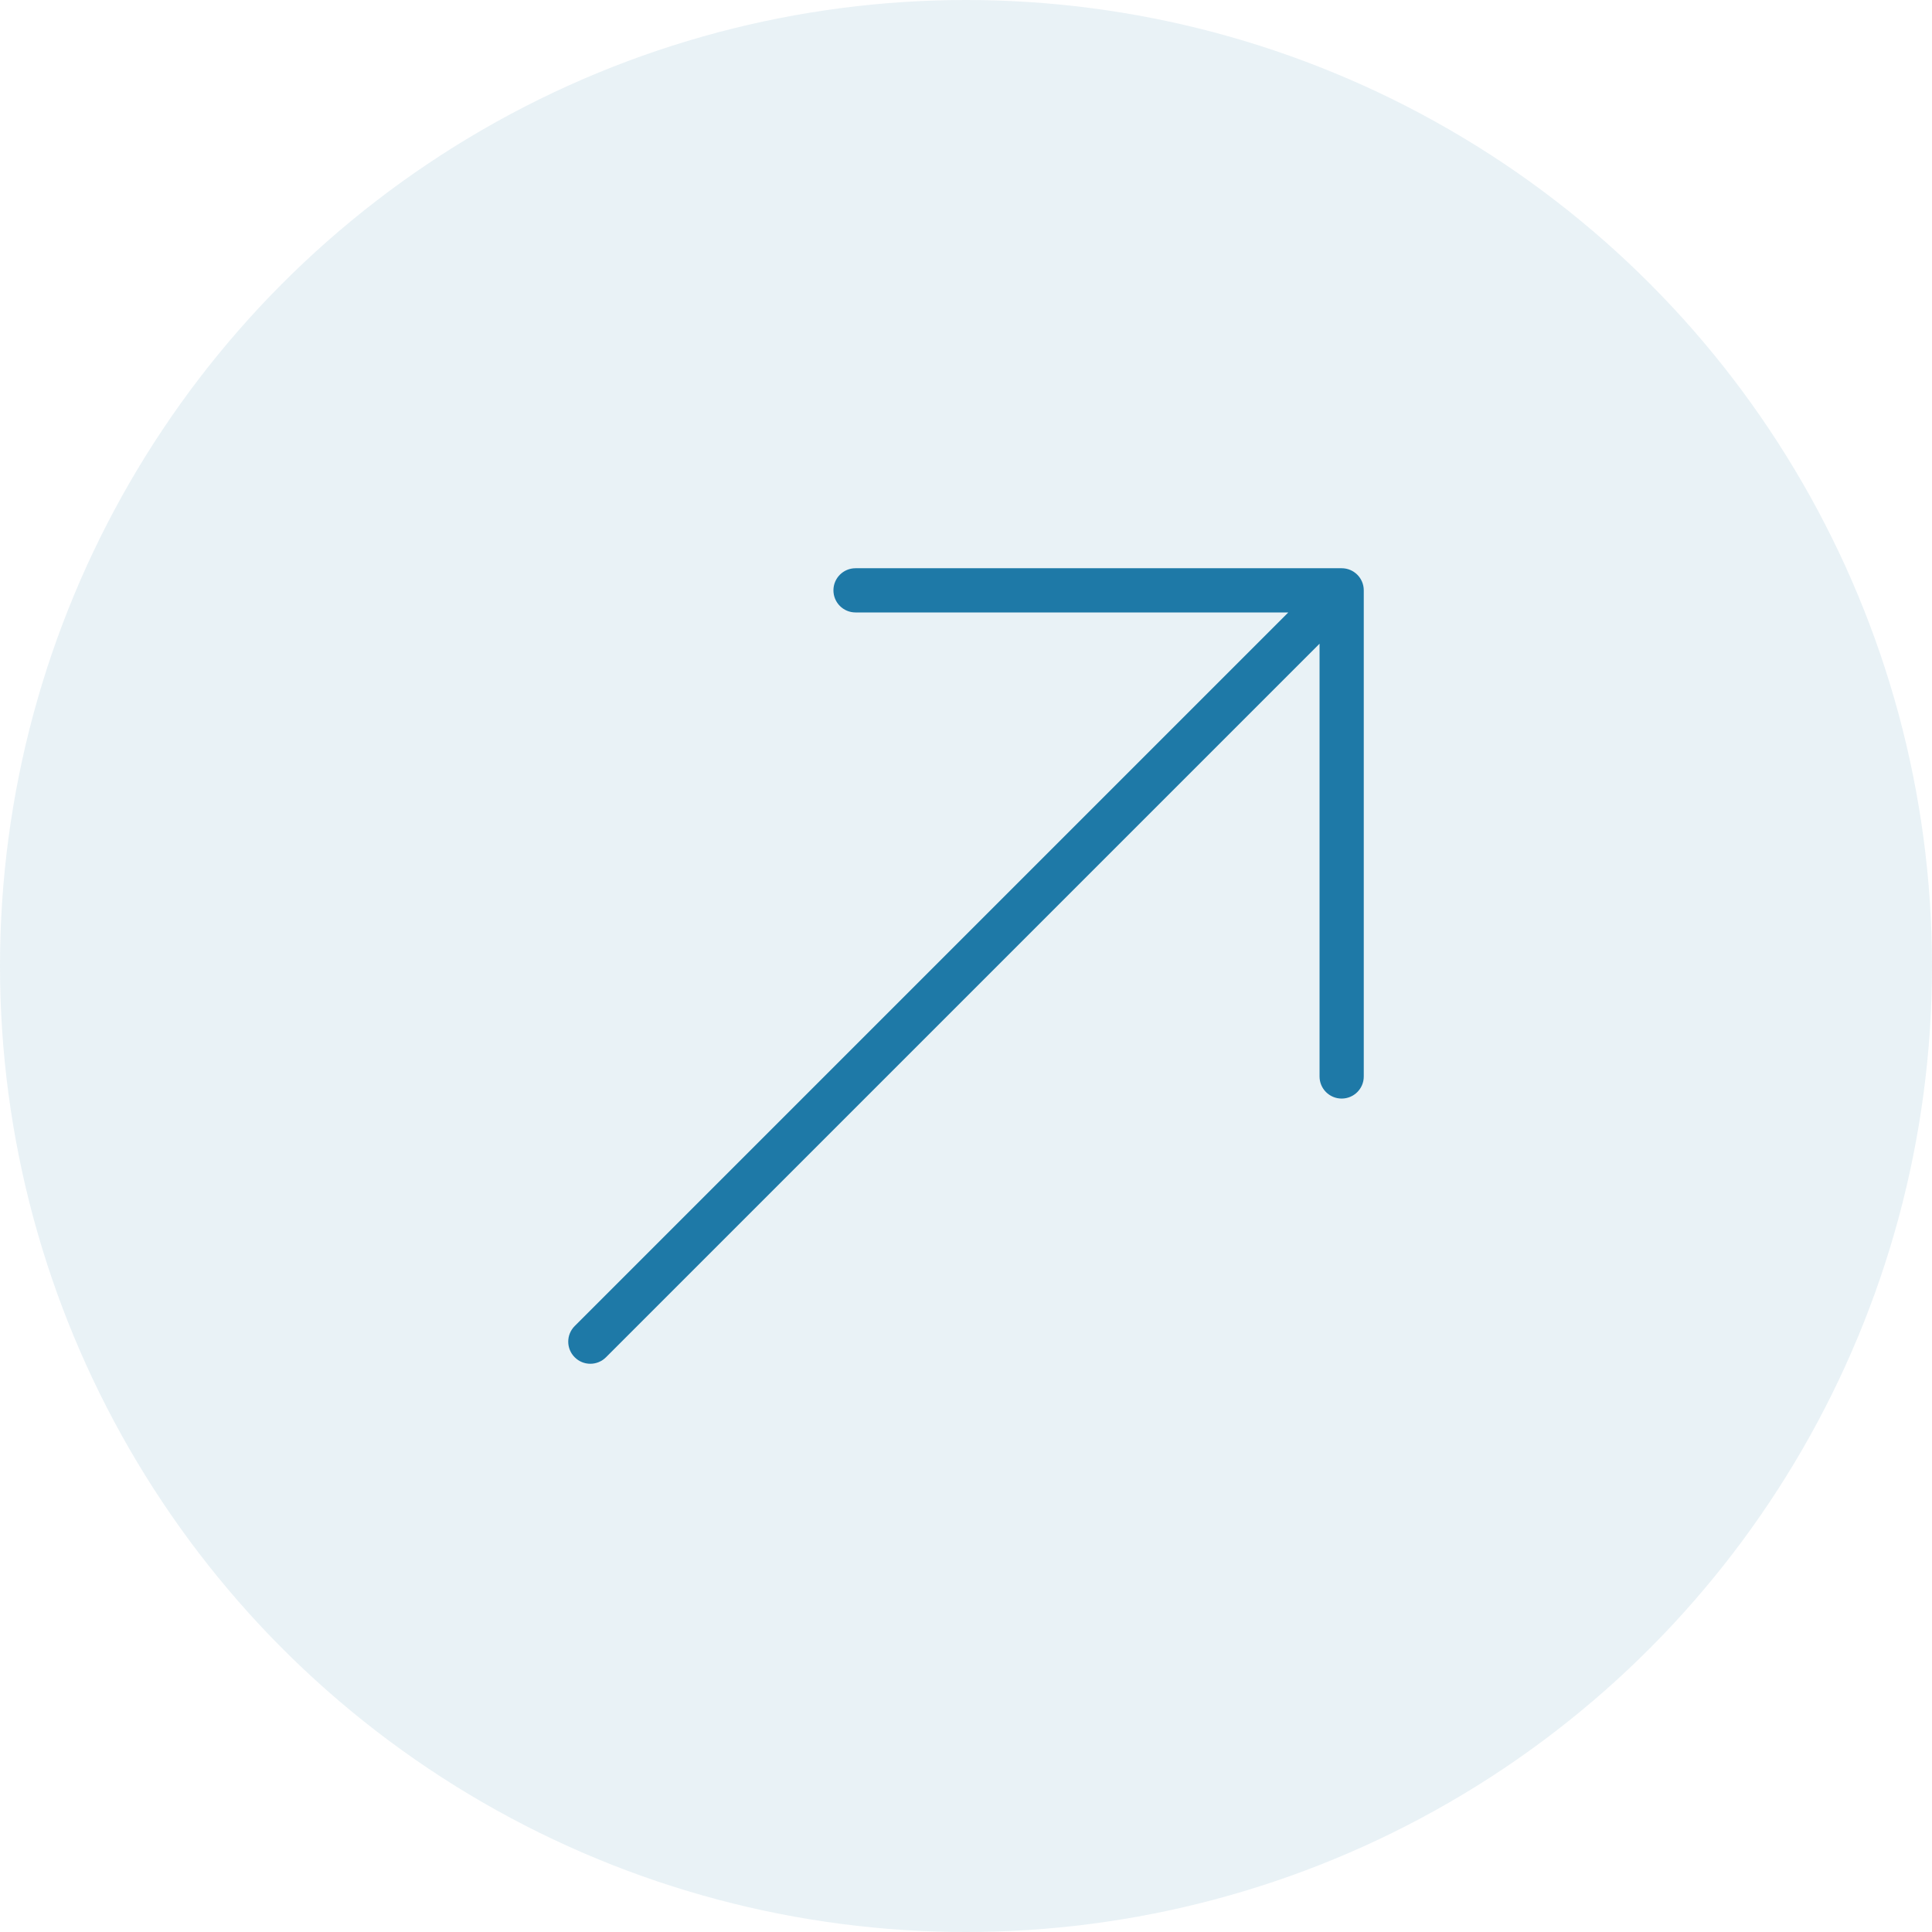
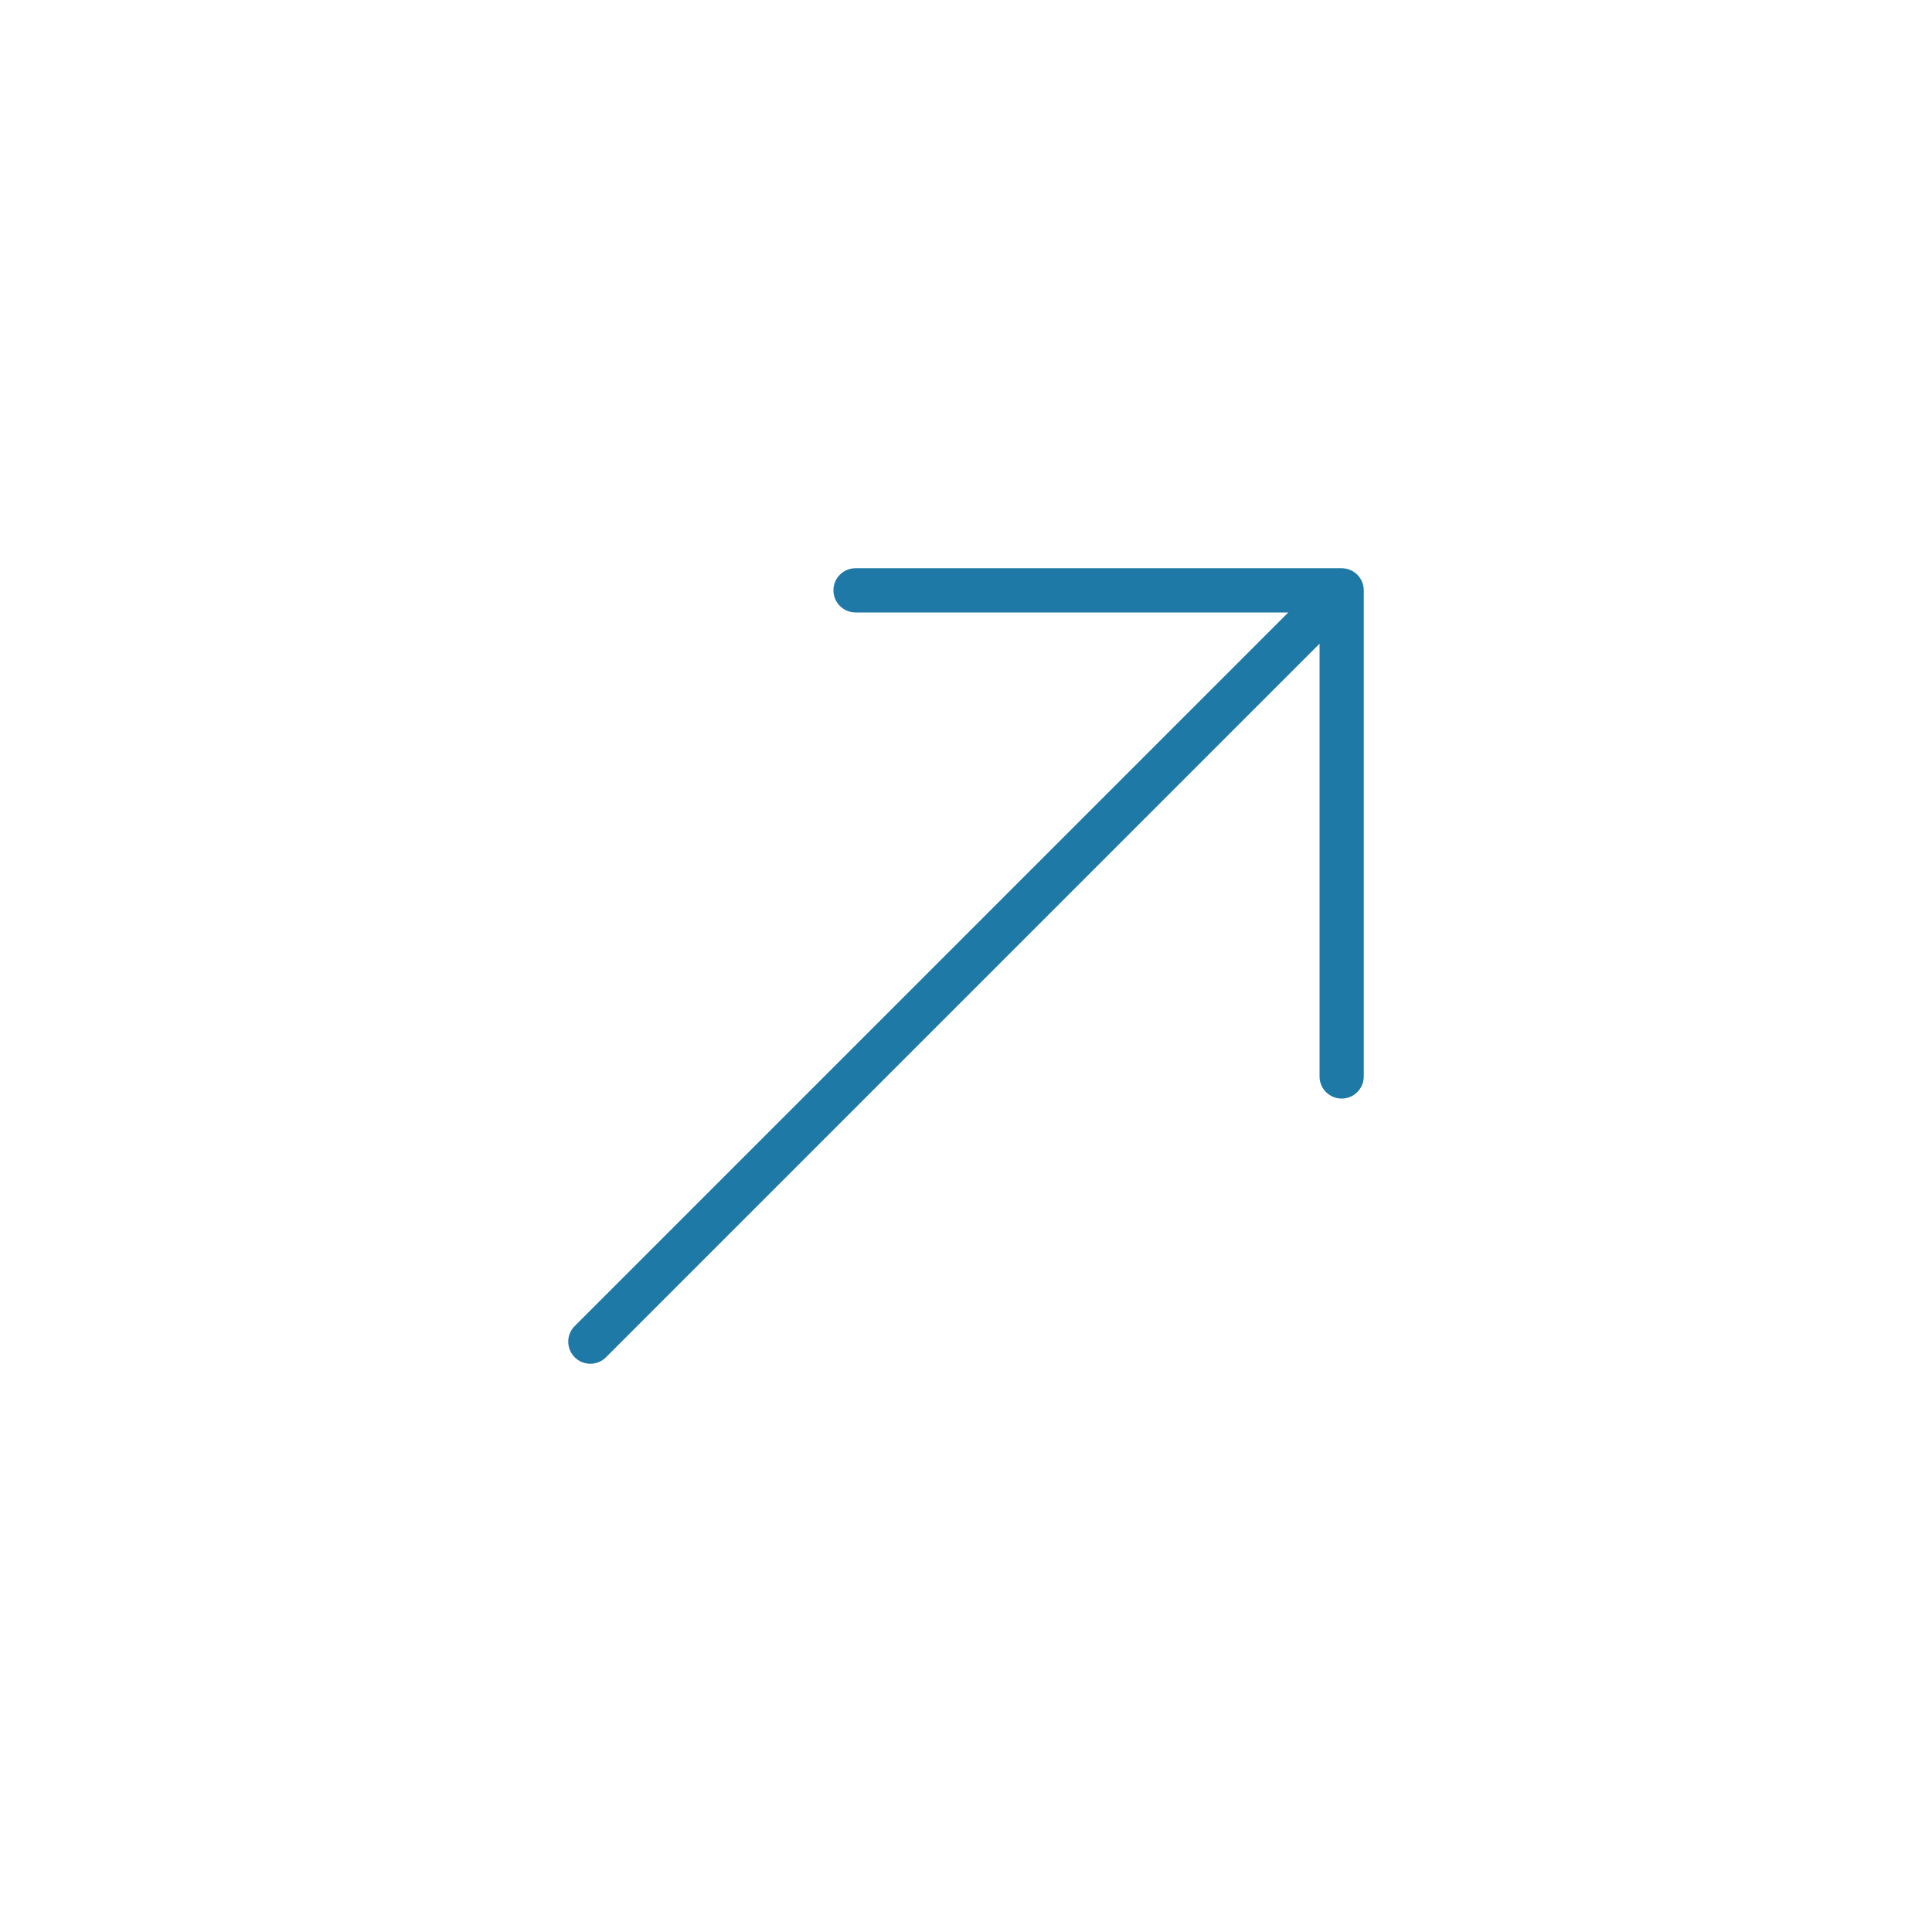
<svg xmlns="http://www.w3.org/2000/svg" width="34" height="34" viewBox="0 0 34 34" fill="none">
-   <circle cx="17" cy="17" r="17" fill="#1E79A7" fill-opacity="0.1" />
  <path d="M23.611 10H15.056C14.841 10 14.667 10.174 14.667 10.389C14.667 10.604 14.841 10.778 15.056 10.778H22.672L10.114 23.336C9.962 23.488 9.962 23.734 10.114 23.886C10.19 23.962 10.289 24 10.389 24C10.488 24 10.588 23.962 10.664 23.886L23.222 11.328V18.945C23.222 19.159 23.396 19.333 23.611 19.333C23.826 19.333 24 19.159 24 18.945V10.389C24 10.174 23.826 10 23.611 10Z" fill="#1E79A7" />
</svg>